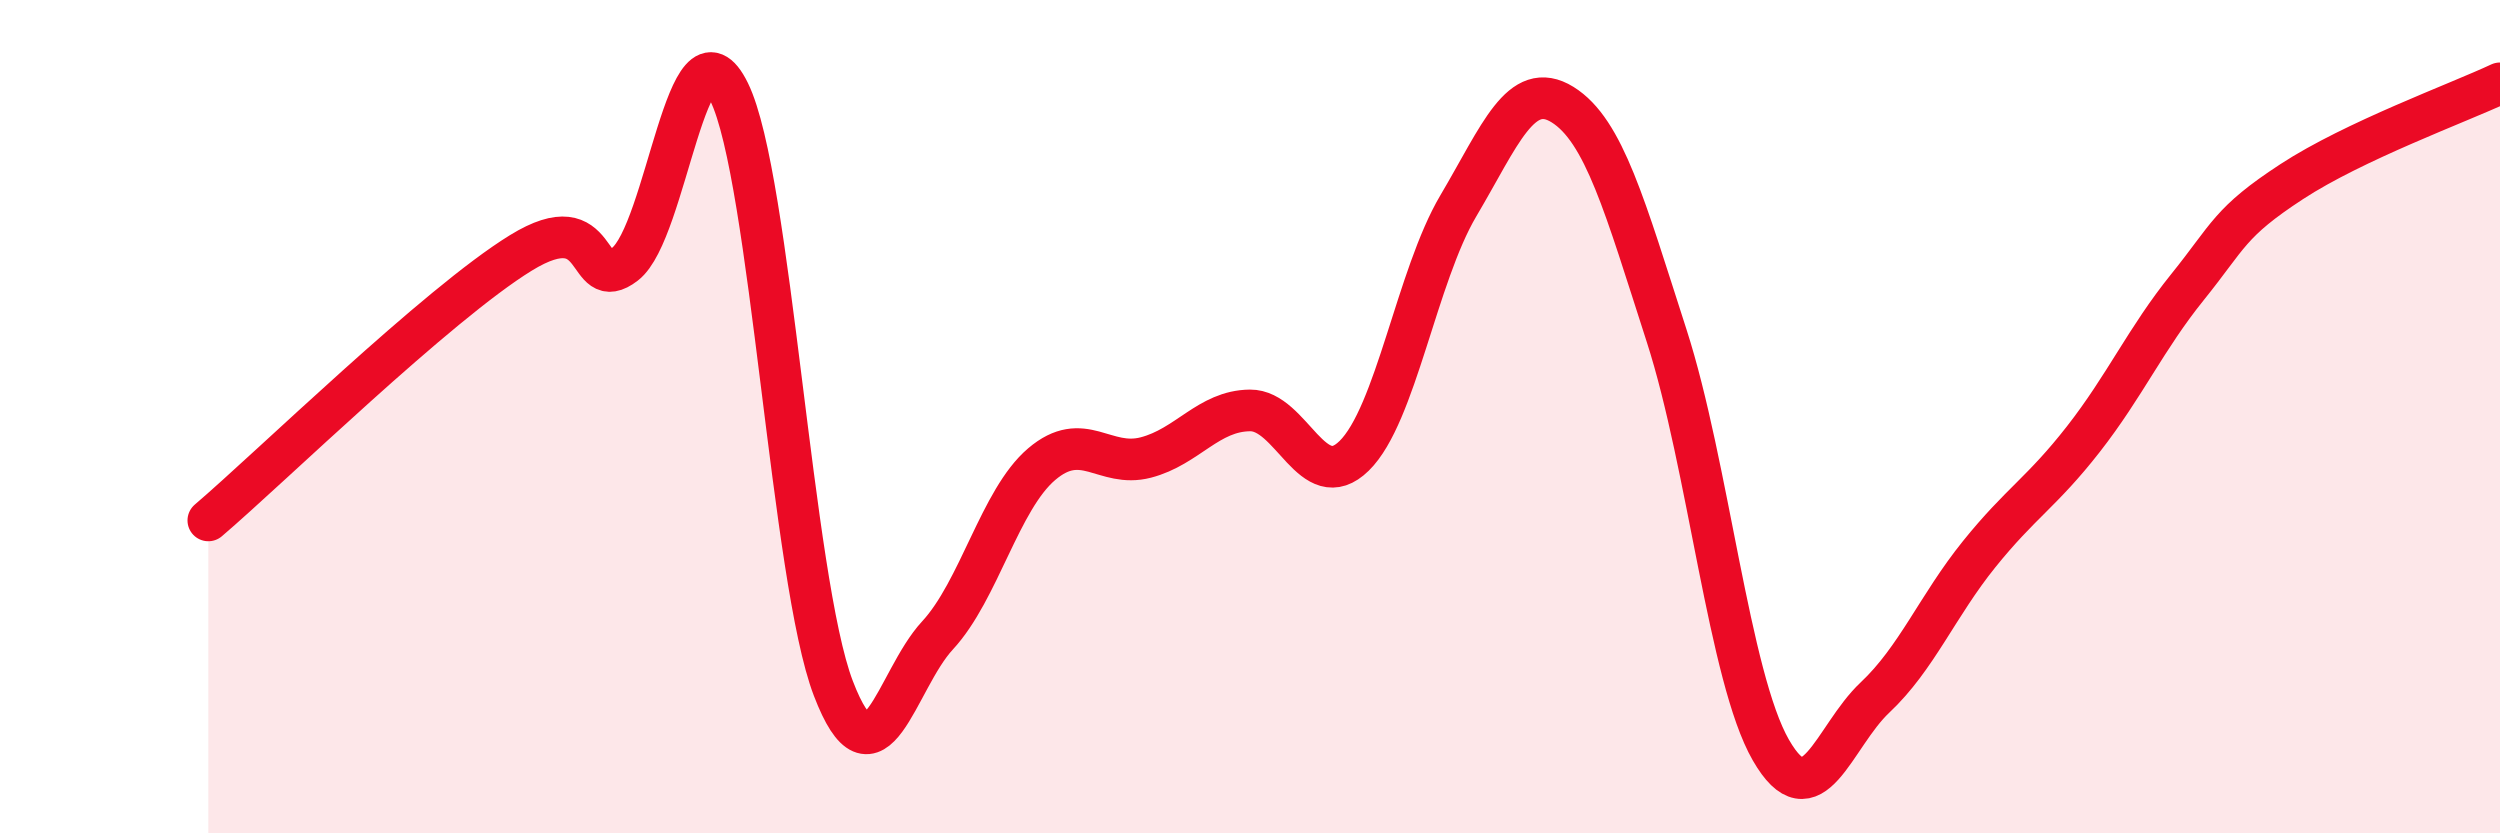
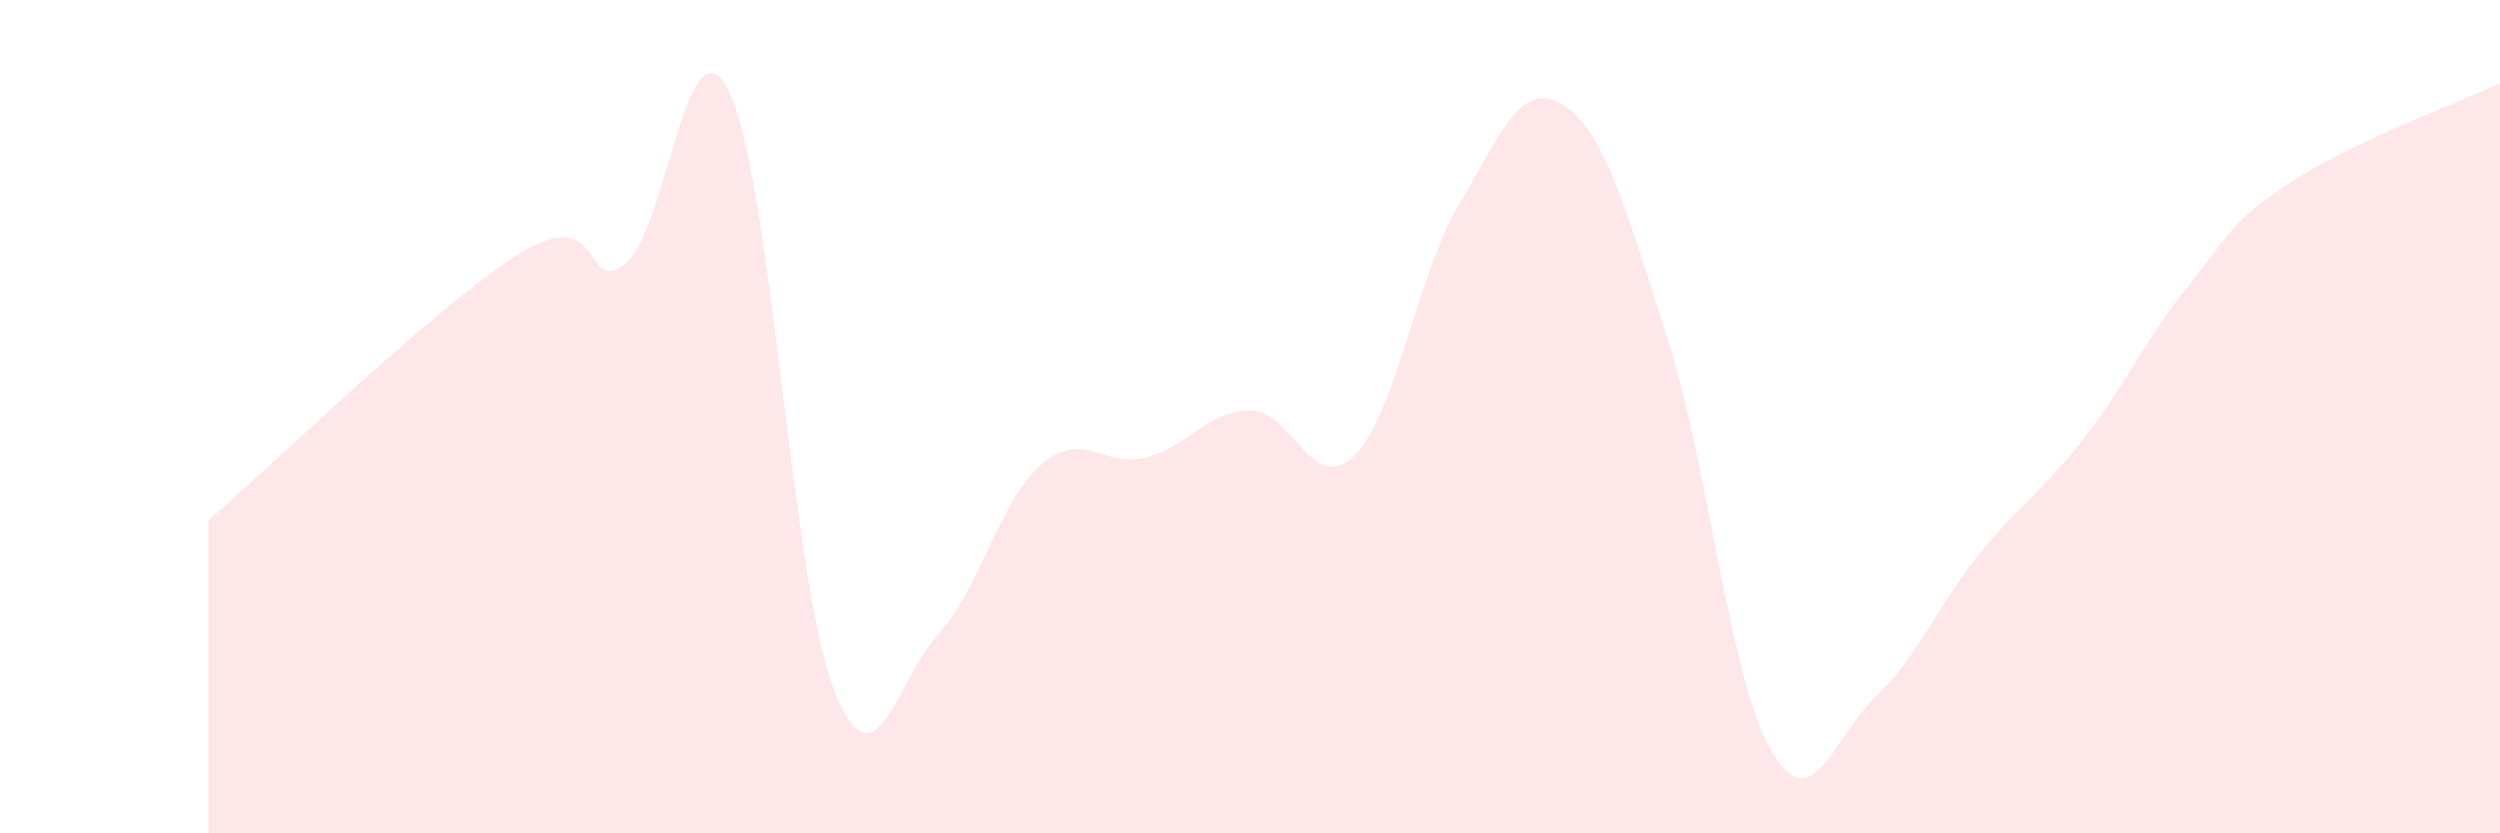
<svg xmlns="http://www.w3.org/2000/svg" width="60" height="20" viewBox="0 0 60 20">
-   <path d="M 5,12.49 C 6.5,11.21 10.5,7.3 12.5,6.07 C 14.5,4.84 14,7.11 15,6.34 C 16,5.57 16.5,0.17 17.5,2.21 C 18.5,4.25 19,13.91 20,16.52 C 21,19.13 21.5,16.33 22.5,15.25 C 23.5,14.17 24,11.99 25,11.14 C 26,10.29 26.5,11.24 27.5,10.98 C 28.5,10.72 29,9.86 30,9.85 C 31,9.84 31.5,11.92 32.5,10.94 C 33.5,9.96 34,6.63 35,4.94 C 36,3.25 36.5,1.89 37.5,2.51 C 38.5,3.13 39,4.96 40,8.06 C 41,11.16 41.5,16.26 42.5,18 C 43.5,19.74 44,17.68 45,16.74 C 46,15.8 46.5,14.54 47.5,13.3 C 48.5,12.06 49,11.82 50,10.54 C 51,9.26 51.5,8.13 52.5,6.89 C 53.5,5.65 53.5,5.34 55,4.36 C 56.5,3.38 59,2.47 60,2L60 20L5 20Z" fill="#EB0A25" opacity="0.1" stroke-linecap="round" stroke-linejoin="round" />
-   <path d="M 5,12.49 C 6.5,11.21 10.5,7.3 12.5,6.07 C 14.5,4.84 14,7.11 15,6.34 C 16,5.57 16.5,0.17 17.5,2.21 C 18.5,4.25 19,13.91 20,16.52 C 21,19.13 21.5,16.33 22.5,15.25 C 23.5,14.17 24,11.99 25,11.14 C 26,10.29 26.5,11.24 27.5,10.98 C 28.5,10.72 29,9.86 30,9.85 C 31,9.84 31.5,11.92 32.5,10.94 C 33.5,9.96 34,6.63 35,4.94 C 36,3.25 36.5,1.89 37.5,2.51 C 38.5,3.13 39,4.96 40,8.06 C 41,11.16 41.5,16.26 42.5,18 C 43.5,19.74 44,17.68 45,16.74 C 46,15.8 46.5,14.54 47.5,13.3 C 48.5,12.06 49,11.82 50,10.54 C 51,9.26 51.5,8.13 52.5,6.89 C 53.5,5.65 53.5,5.34 55,4.36 C 56.5,3.38 59,2.47 60,2" stroke="#EB0A25" stroke-width="1" fill="none" stroke-linecap="round" stroke-linejoin="round" />
+   <path d="M 5,12.49 C 6.5,11.21 10.5,7.3 12.5,6.07 C 14.5,4.84 14,7.11 15,6.34 C 16,5.57 16.5,0.17 17.5,2.21 C 18.5,4.25 19,13.91 20,16.52 C 21,19.13 21.5,16.33 22.5,15.25 C 23.5,14.17 24,11.99 25,11.14 C 26,10.29 26.5,11.24 27.5,10.98 C 28.5,10.72 29,9.86 30,9.85 C 31,9.84 31.5,11.92 32.5,10.94 C 33.5,9.96 34,6.63 35,4.94 C 36,3.25 36.5,1.89 37.5,2.51 C 38.5,3.13 39,4.96 40,8.06 C 41,11.16 41.5,16.26 42.5,18 C 43.5,19.74 44,17.68 45,16.74 C 46,15.8 46.5,14.54 47.5,13.3 C 48.5,12.06 49,11.82 50,10.54 C 51,9.26 51.5,8.13 52.5,6.89 C 53.5,5.65 53.5,5.34 55,4.36 C 56.5,3.38 59,2.47 60,2L60 20L5 20" fill="#EB0A25" opacity="0.1" stroke-linecap="round" stroke-linejoin="round" />
</svg>